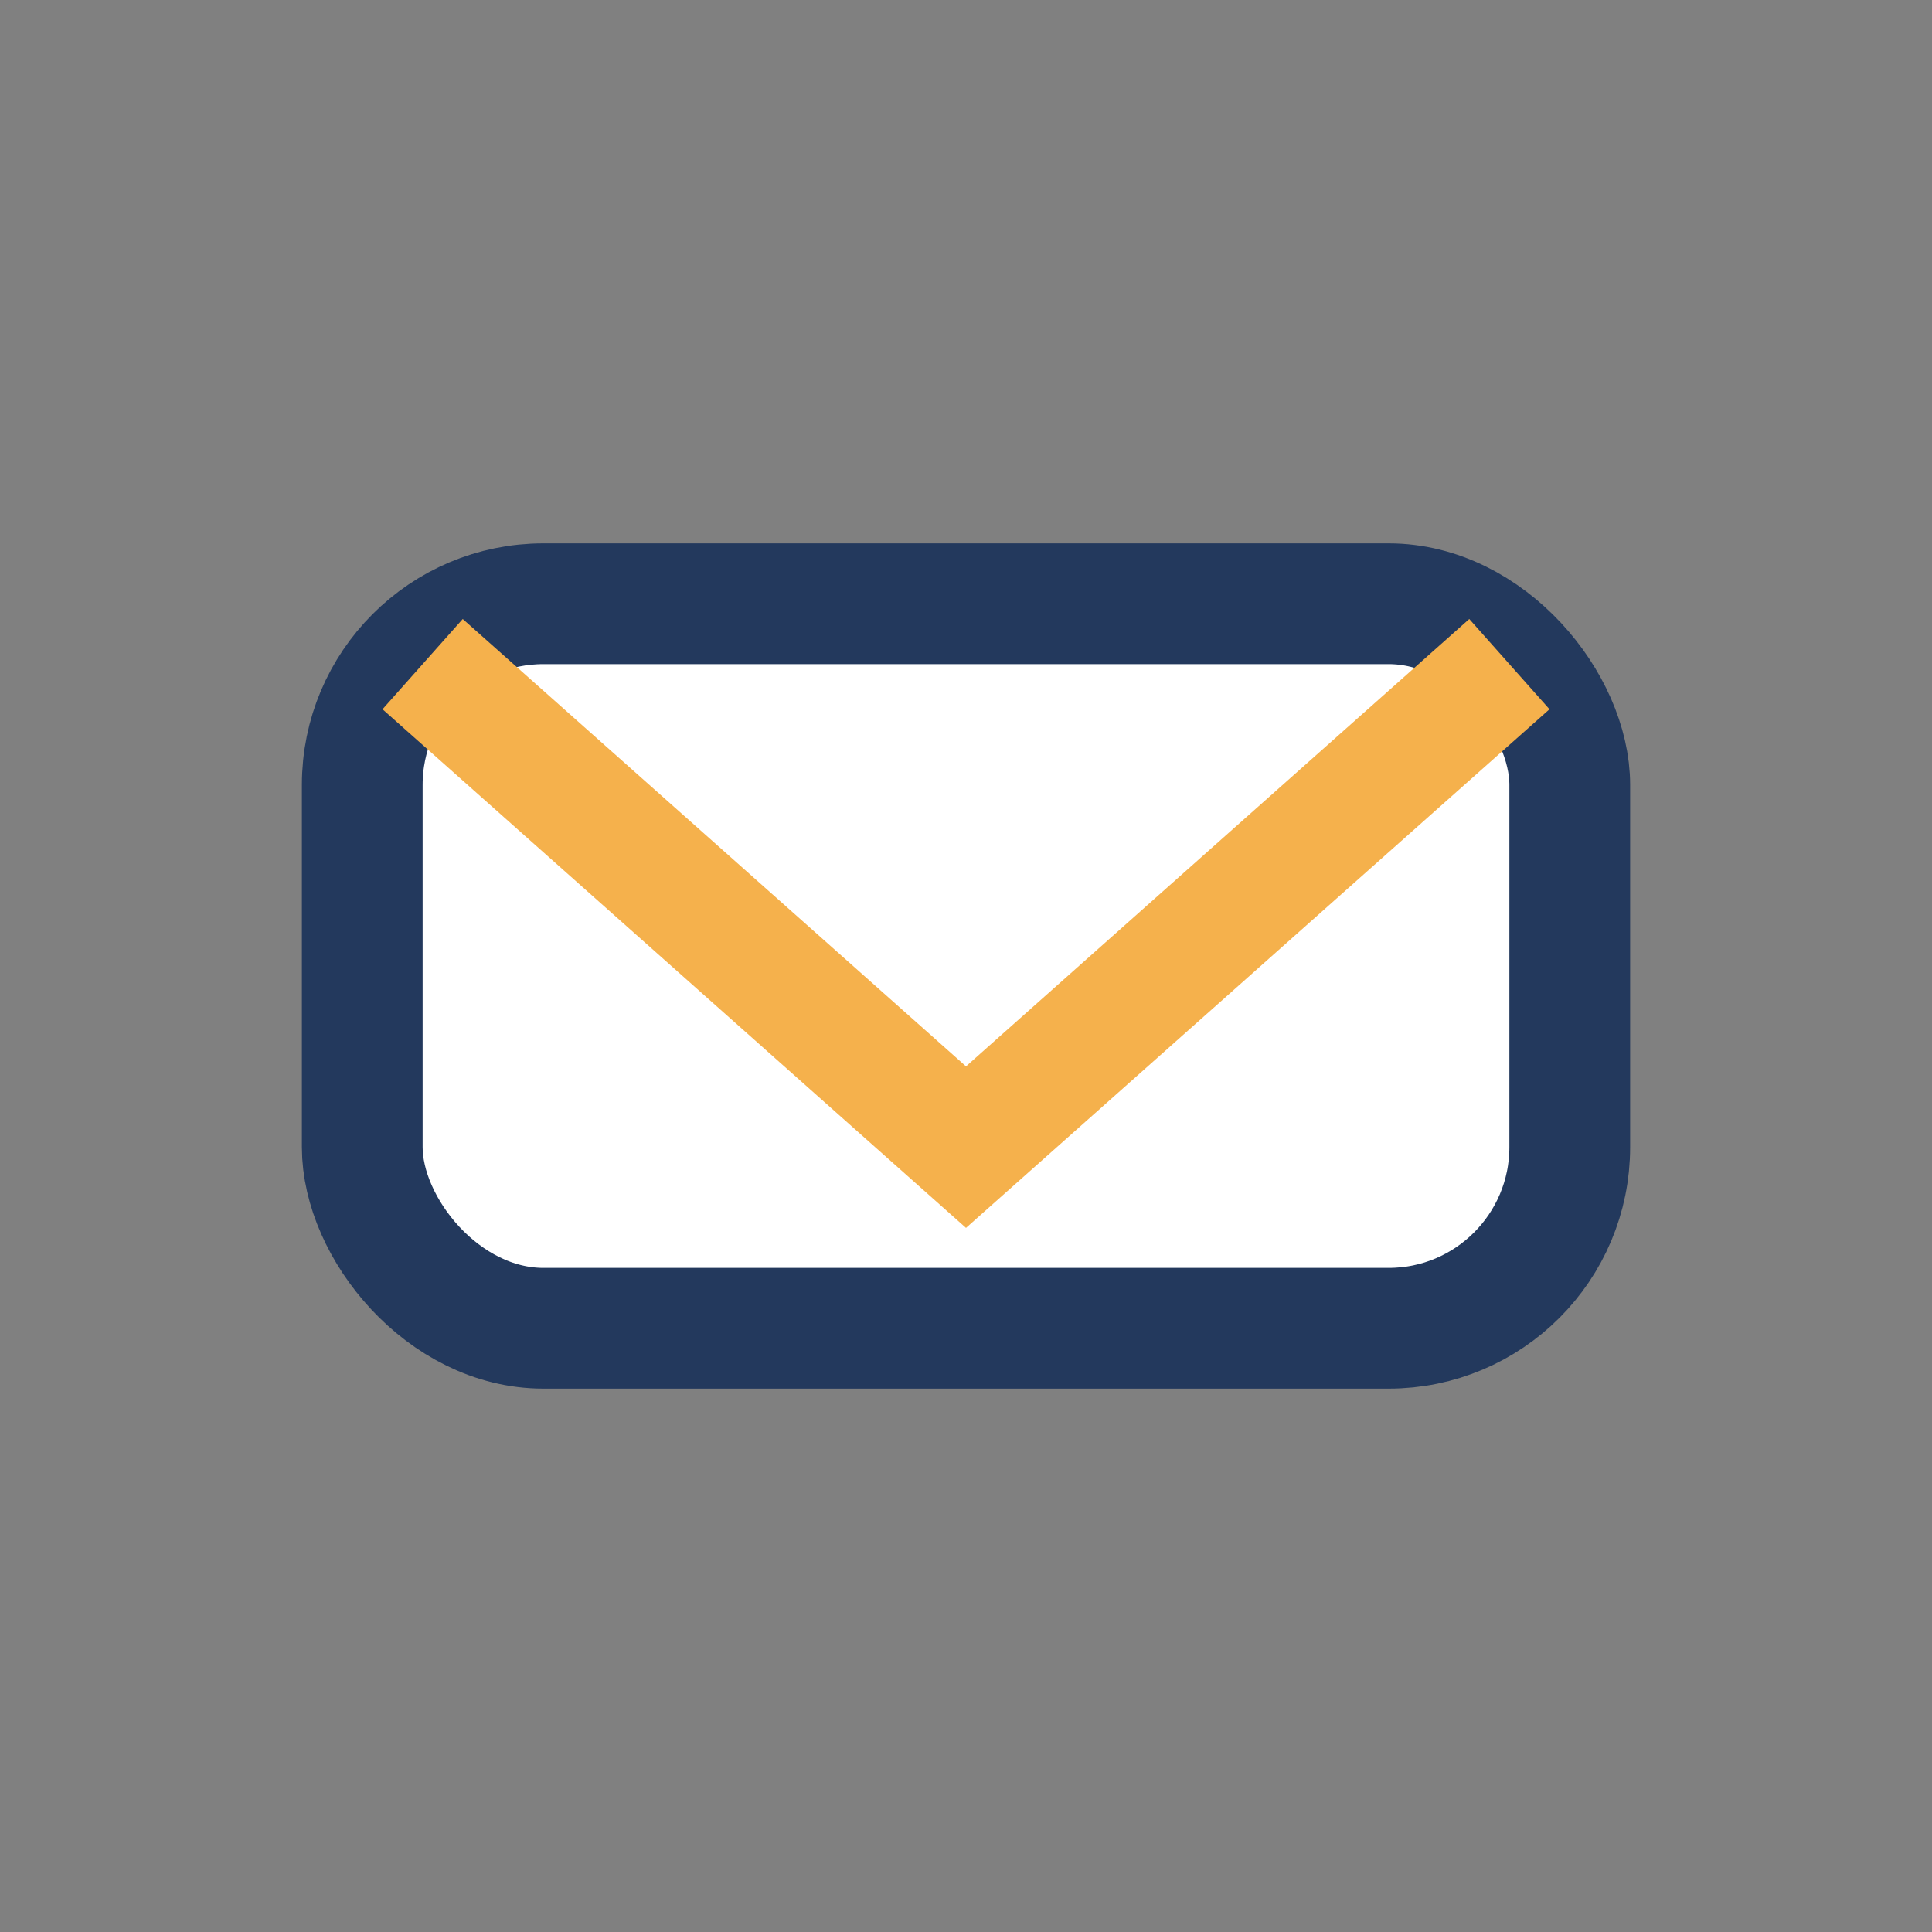
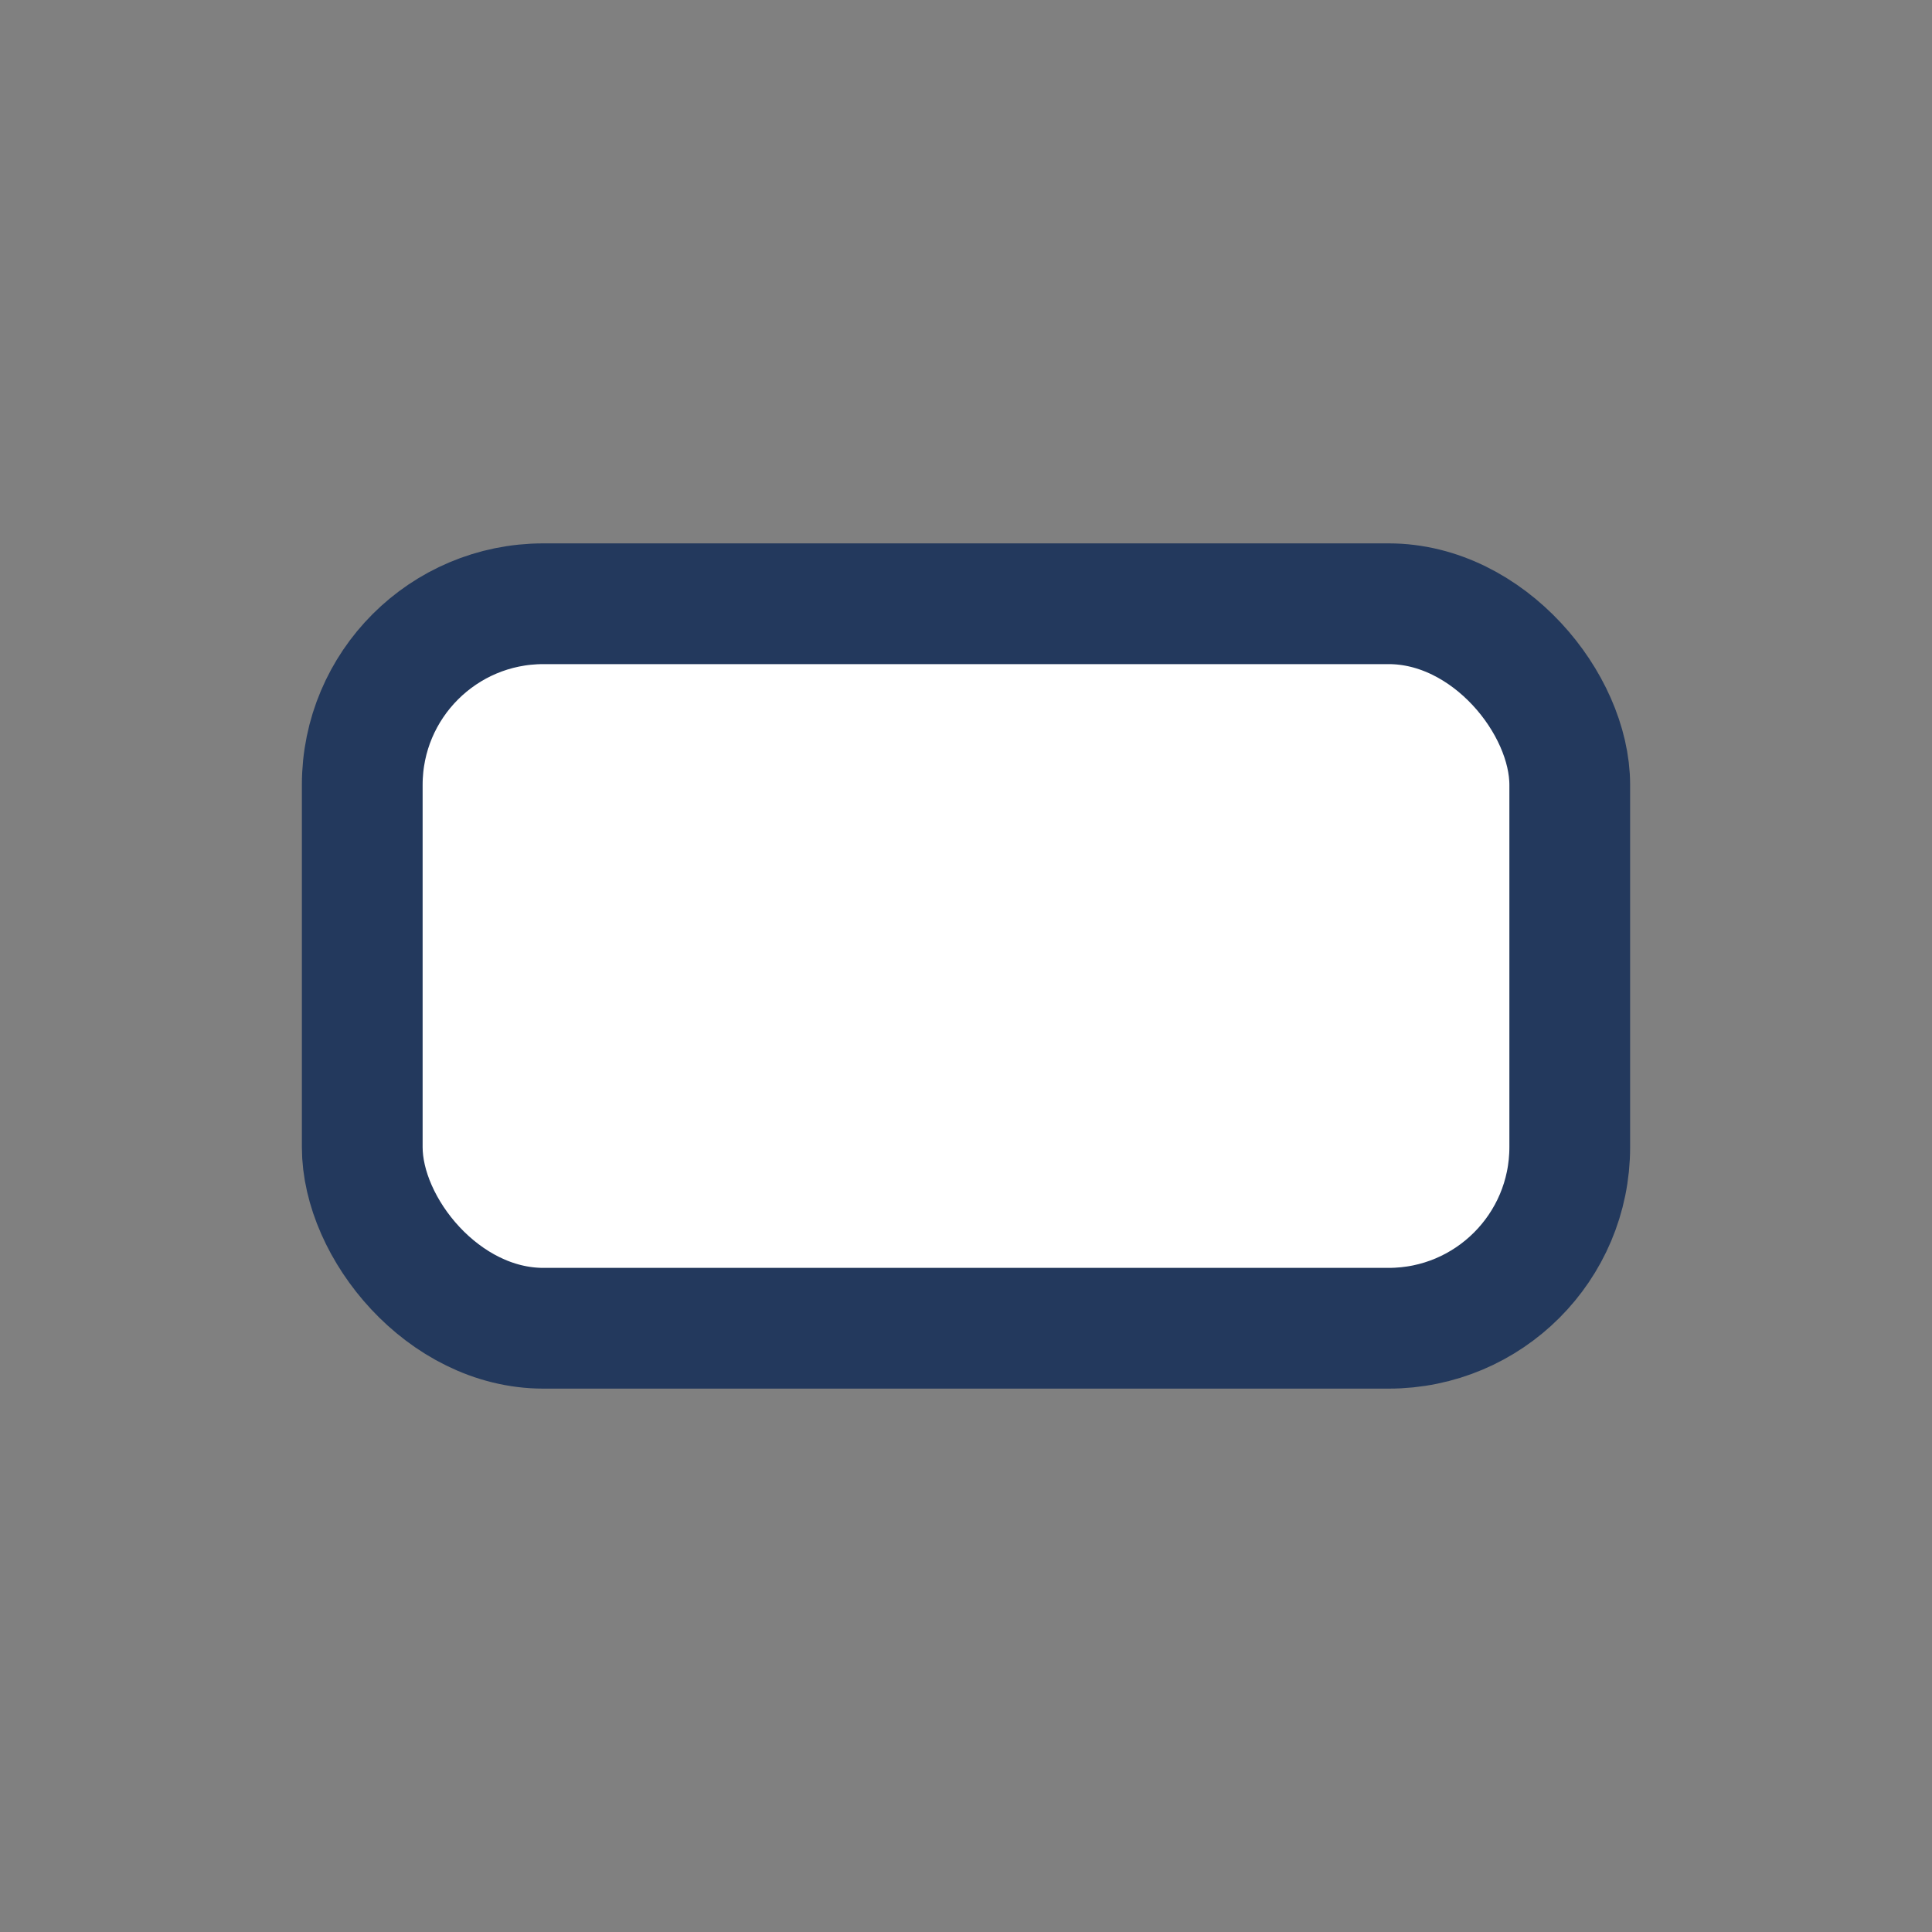
<svg xmlns="http://www.w3.org/2000/svg" width="32" height="32" viewBox="0 0 32 32">
  <rect x="0" y="0" width="32" height="32" fill="#808080" stroke="none" />
  <rect x="6" y="10" width="20" height="12" rx="3" fill="#fff" stroke="#23395d" stroke-width="2" />
-   <path d="M7 11l9 8 9-8" fill="none" stroke="#f5b14c" stroke-width="2" />
</svg>